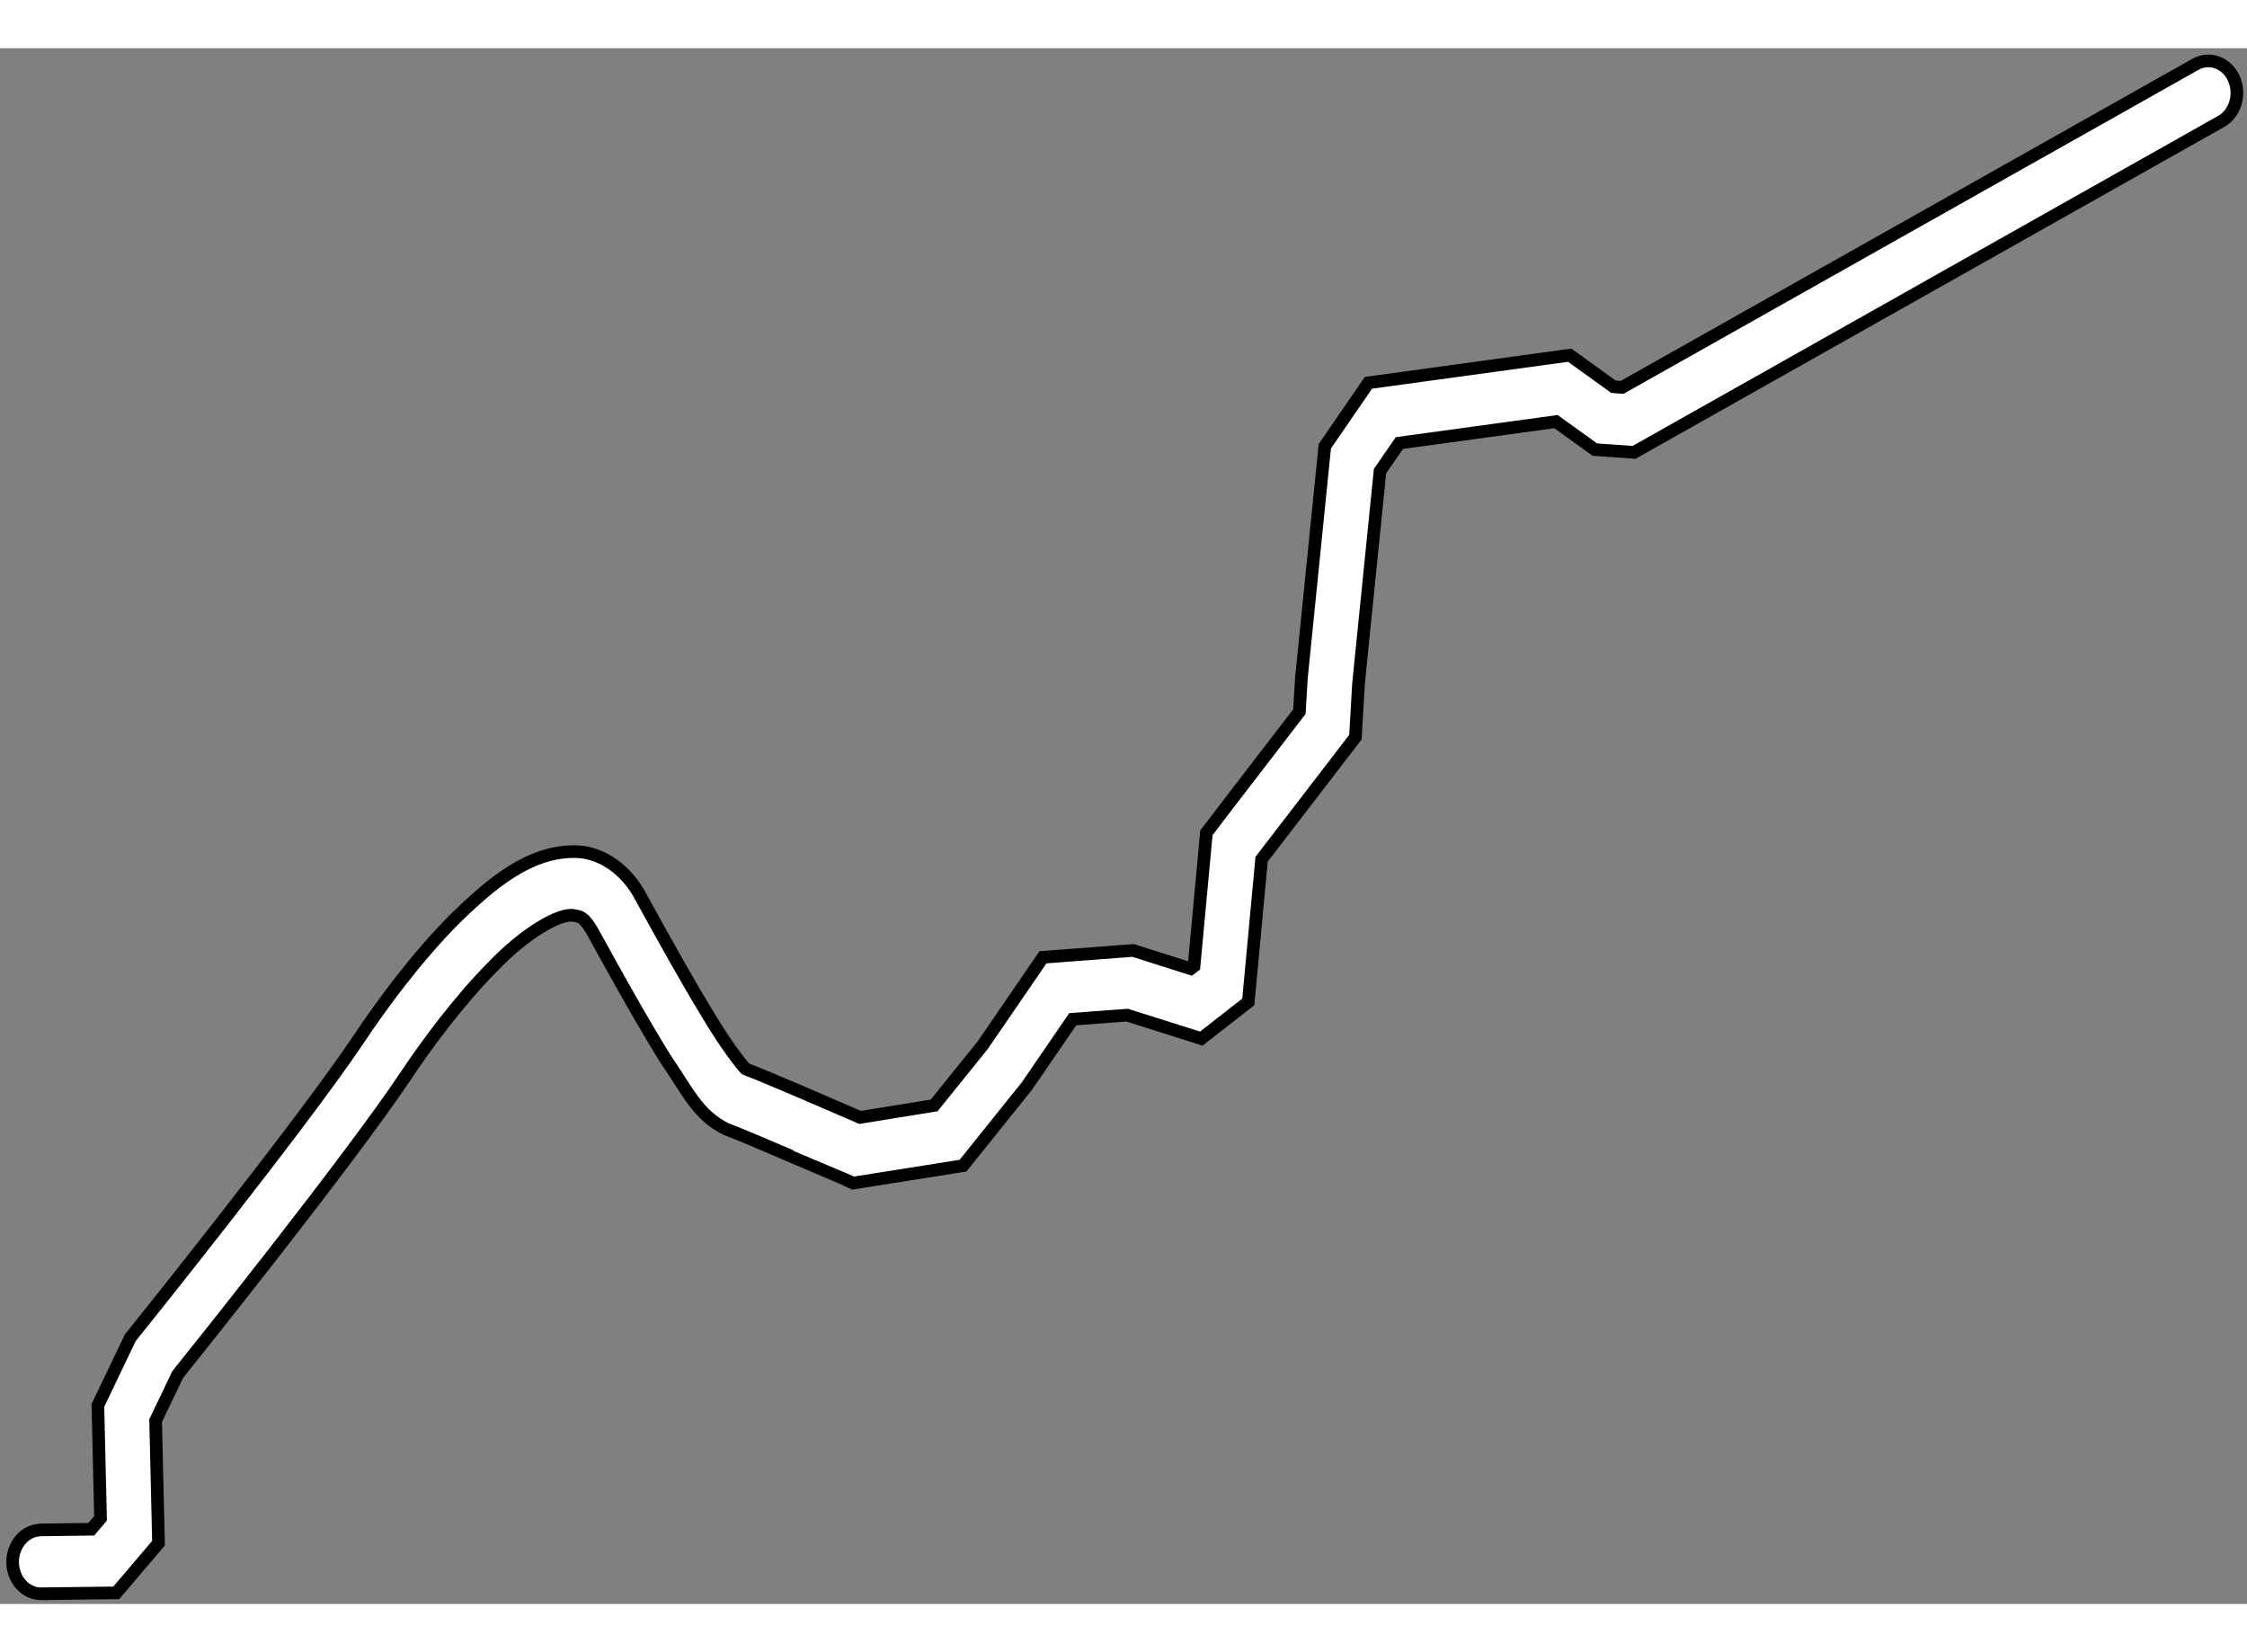
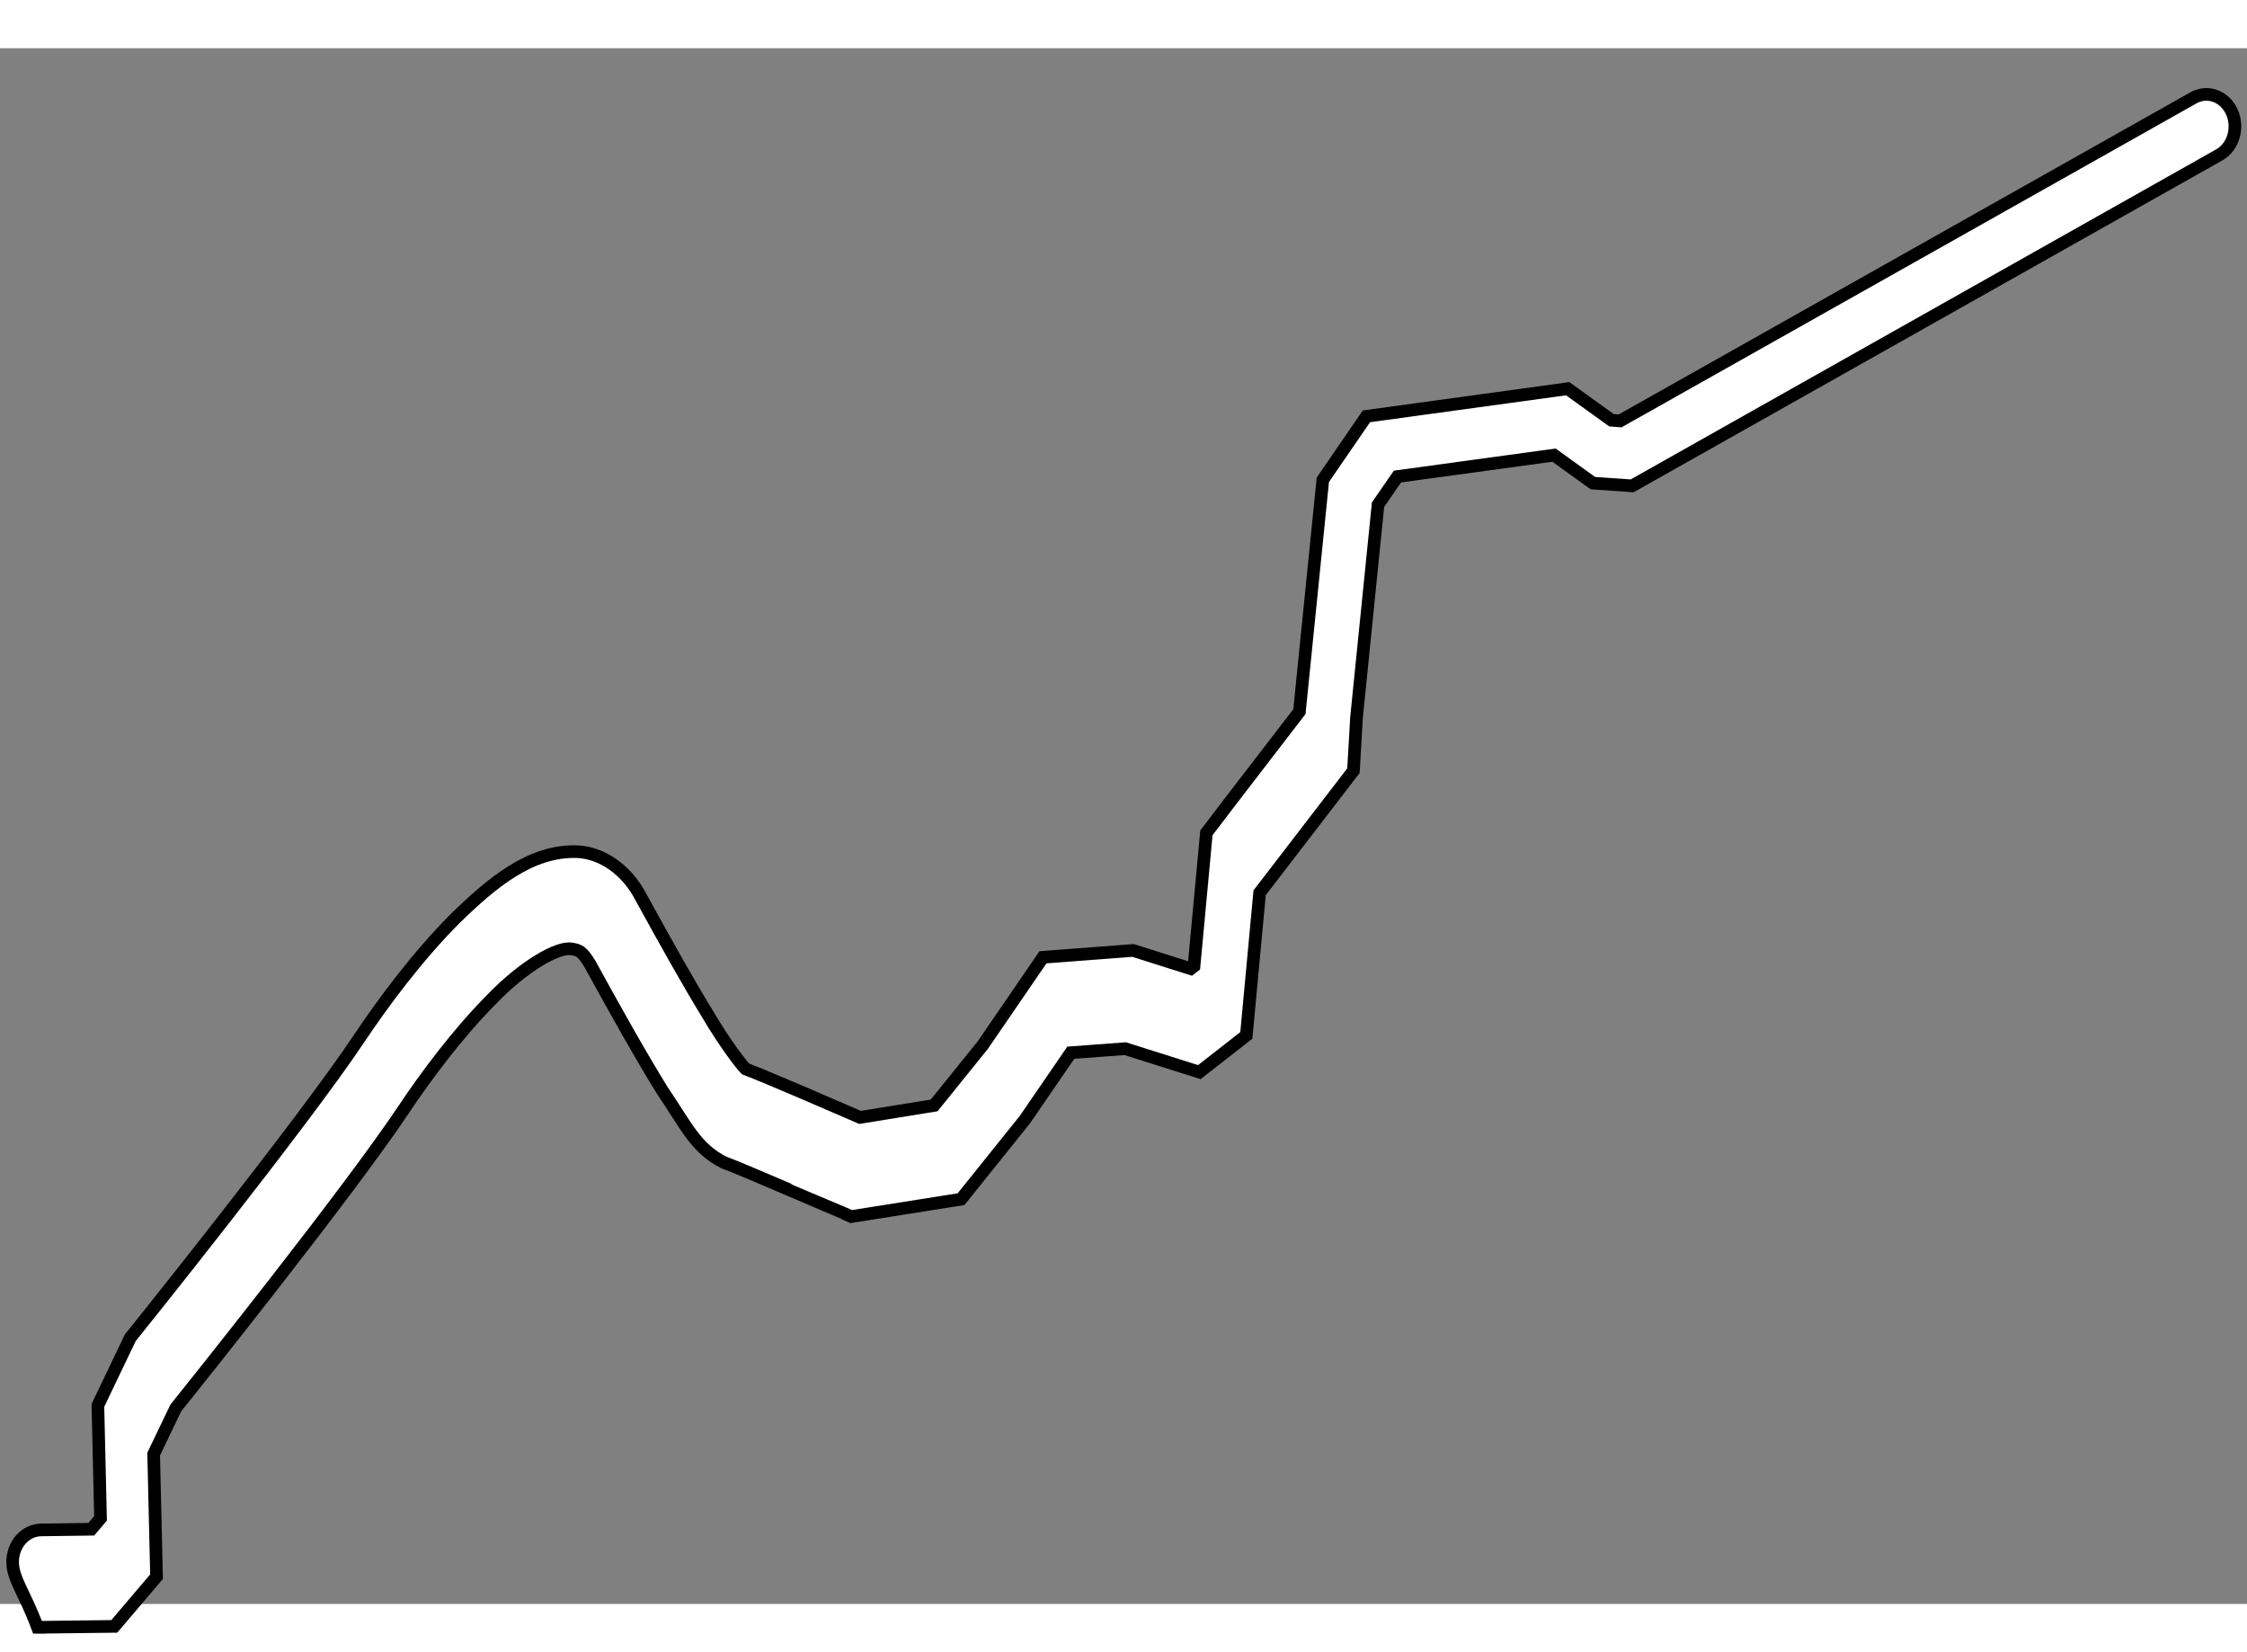
<svg xmlns="http://www.w3.org/2000/svg" version="1.1" x="0px" y="0px" width="244.8px" height="180px" viewBox="76.877 111.967 88.901 61.551" enable-background="new 0 0 244.8 180" xml:space="preserve">
  <rect x="76.877" y="111.967" width="88.901" height="61.551" fill="#808080" stroke="none" />
  <g>
-     <path fill="#FFFFFF" stroke="#000000" stroke-width="0.5" d="M77.377,171.871c-0.007-0.703,0.498-1.273,1.124-1.283l0,0    l1.987-0.027l0.366-0.432l-0.104-4.467l1.283-2.68l0.094-0.115c0.01-0.01,6.76-8.417,8.97-11.738l0,0    c0.941-1.409,2.287-3.218,3.757-4.699l0,0c1.488-1.455,3.022-2.741,4.867-2.676l0,0c0.981,0.043,1.956,0.727,2.507,1.785l0,0    c0.96,1.749,1.883,3.401,2.656,4.662l0,0c0.654,1.111,1.313,1.973,1.491,2.148l0,0c0.825,0.311,3.63,1.527,4.531,1.919l0,0    l2.93-0.475l1.921-2.382l2.384-3.478l3.566-0.271l2.281,0.723l0.129-0.1l0.491-5.281l0.23-0.297l0.613-0.806l2.836-3.688    l0.078-1.326l0.927-9.172l1.725-2.511l7.962-1.093l1.733,1.248l0.341,0.026l22.681-12.78c0.558-0.317,1.239-0.07,1.522,0.555l0,0    c0.283,0.627,0.058,1.388-0.499,1.701l0,0l-23.228,13.094l-0.312-0.023l-1.241-0.085l-1.539-1.108l-6.193,0.848l-0.768,1.111    l-0.851,8.416l-0.122,2.109l-3.324,4.326l-0.388,0.504l-0.526,5.645l-1.859,1.452l-2.934-0.928l-2.153,0.161l-1.815,2.646    l-2.526,3.148l-4.346,0.689l-0.276-0.122c-0.007,0-4.112-1.792-4.748-2.013l0,0c-1.128-0.561-1.495-1.451-2.445-2.848l0,0    c-0.846-1.365-1.841-3.141-2.875-5.024l0,0c-0.31-0.509-0.44-0.538-0.715-0.581l0,0c-0.533-0.107-1.916,0.681-3.198,2.023l0,0    c-1.299,1.309-2.583,3.024-3.453,4.335l0,0c-2.205,3.296-8.195,10.784-9.012,11.802l0,0l-0.876,1.824l0.114,4.85l-1.672,1.967    l-2.949,0.035v0.004c-0.029,0-0.06-0.004-0.089-0.004l0,0C77.853,173.075,77.384,172.537,77.377,171.871L77.377,171.871z" />
+     <path fill="#FFFFFF" stroke="#000000" stroke-width="0.5" d="M77.377,171.871c-0.007-0.703,0.498-1.273,1.124-1.283l0,0    l1.987-0.027l0.366-0.432l-0.104-4.467l1.283-2.68l0.094-0.115c0.01-0.01,6.76-8.417,8.97-11.738l0,0    c0.941-1.409,2.287-3.218,3.757-4.699l0,0c1.488-1.455,3.022-2.741,4.867-2.676l0,0c0.981,0.043,1.956,0.727,2.507,1.785l0,0    c0.96,1.749,1.883,3.401,2.656,4.662l0,0c0.654,1.111,1.313,1.973,1.491,2.148l0,0c0.825,0.311,3.63,1.527,4.531,1.919l0,0    l2.93-0.475l1.921-2.382l2.384-3.478l3.566-0.271l2.281,0.723l0.129-0.1l0.491-5.281l0.23-0.297l0.613-0.806l2.836-3.688    l0.927-9.172l1.725-2.511l7.962-1.093l1.733,1.248l0.341,0.026l22.681-12.78c0.558-0.317,1.239-0.07,1.522,0.555l0,0    c0.283,0.627,0.058,1.388-0.499,1.701l0,0l-23.228,13.094l-0.312-0.023l-1.241-0.085l-1.539-1.108l-6.193,0.848l-0.768,1.111    l-0.851,8.416l-0.122,2.109l-3.324,4.326l-0.388,0.504l-0.526,5.645l-1.859,1.452l-2.934-0.928l-2.153,0.161l-1.815,2.646    l-2.526,3.148l-4.346,0.689l-0.276-0.122c-0.007,0-4.112-1.792-4.748-2.013l0,0c-1.128-0.561-1.495-1.451-2.445-2.848l0,0    c-0.846-1.365-1.841-3.141-2.875-5.024l0,0c-0.31-0.509-0.44-0.538-0.715-0.581l0,0c-0.533-0.107-1.916,0.681-3.198,2.023l0,0    c-1.299,1.309-2.583,3.024-3.453,4.335l0,0c-2.205,3.296-8.195,10.784-9.012,11.802l0,0l-0.876,1.824l0.114,4.85l-1.672,1.967    l-2.949,0.035v0.004c-0.029,0-0.06-0.004-0.089-0.004l0,0C77.853,173.075,77.384,172.537,77.377,171.871L77.377,171.871z" />
  </g>
</svg>